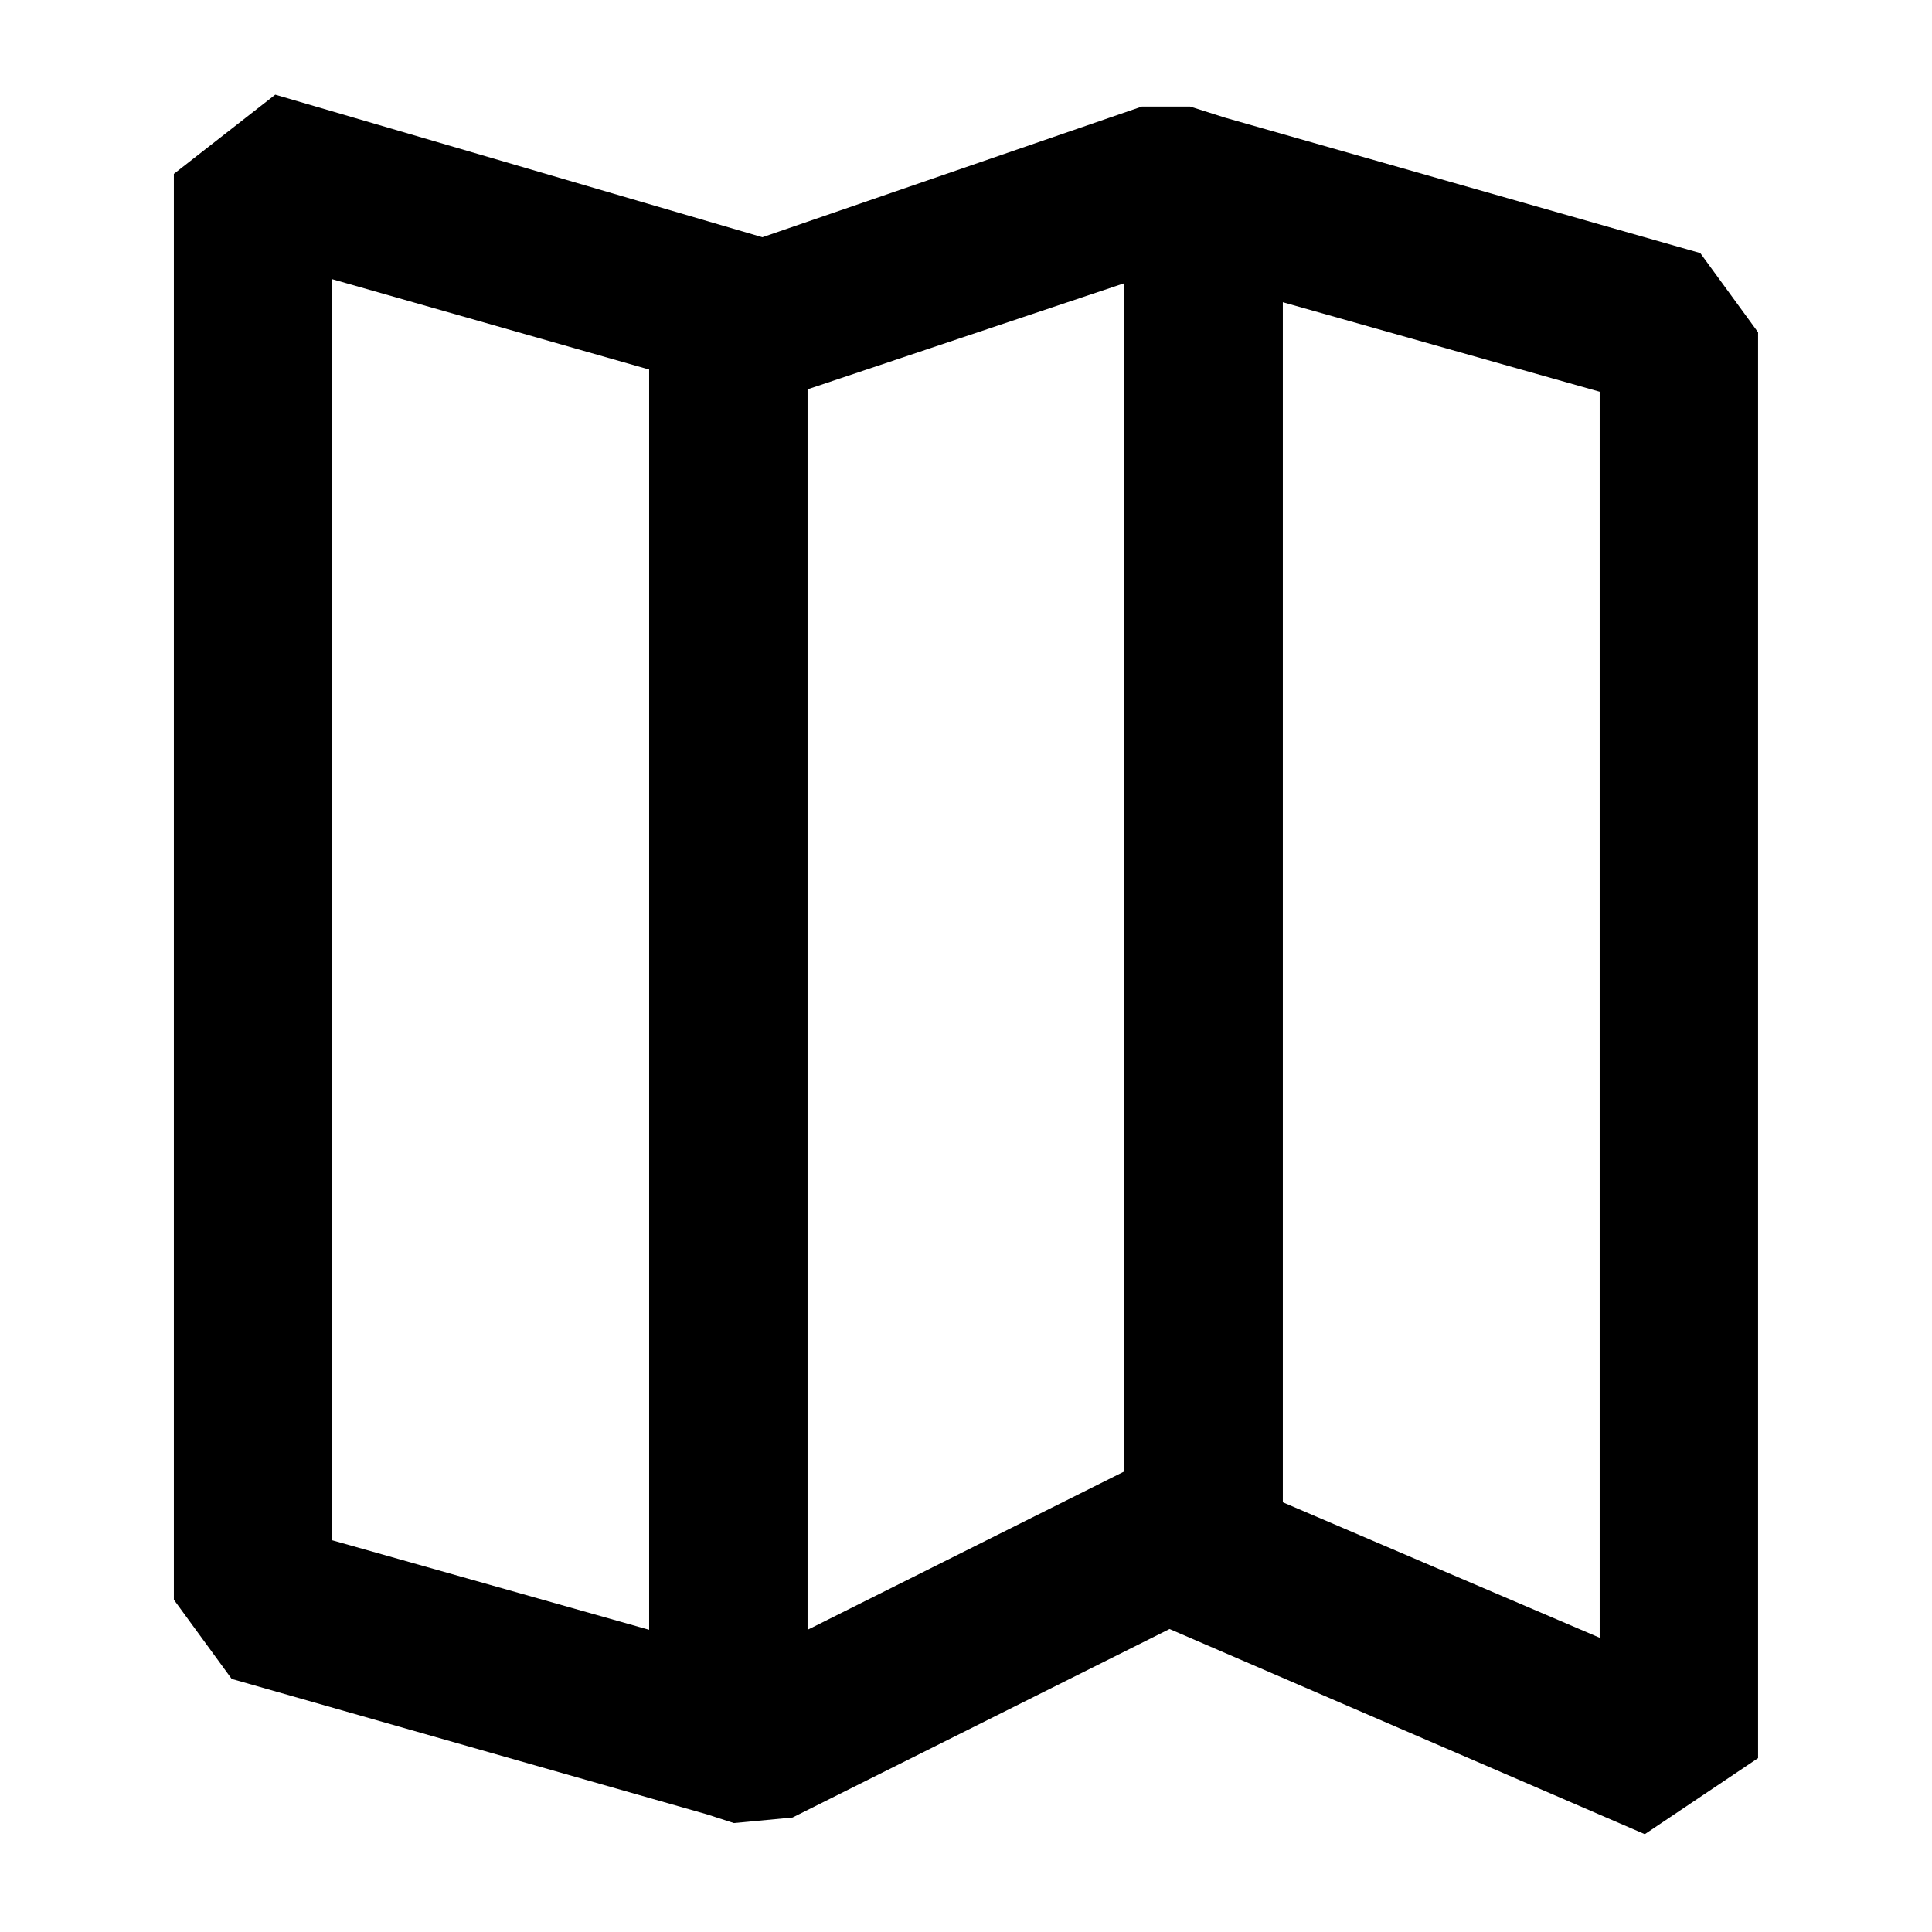
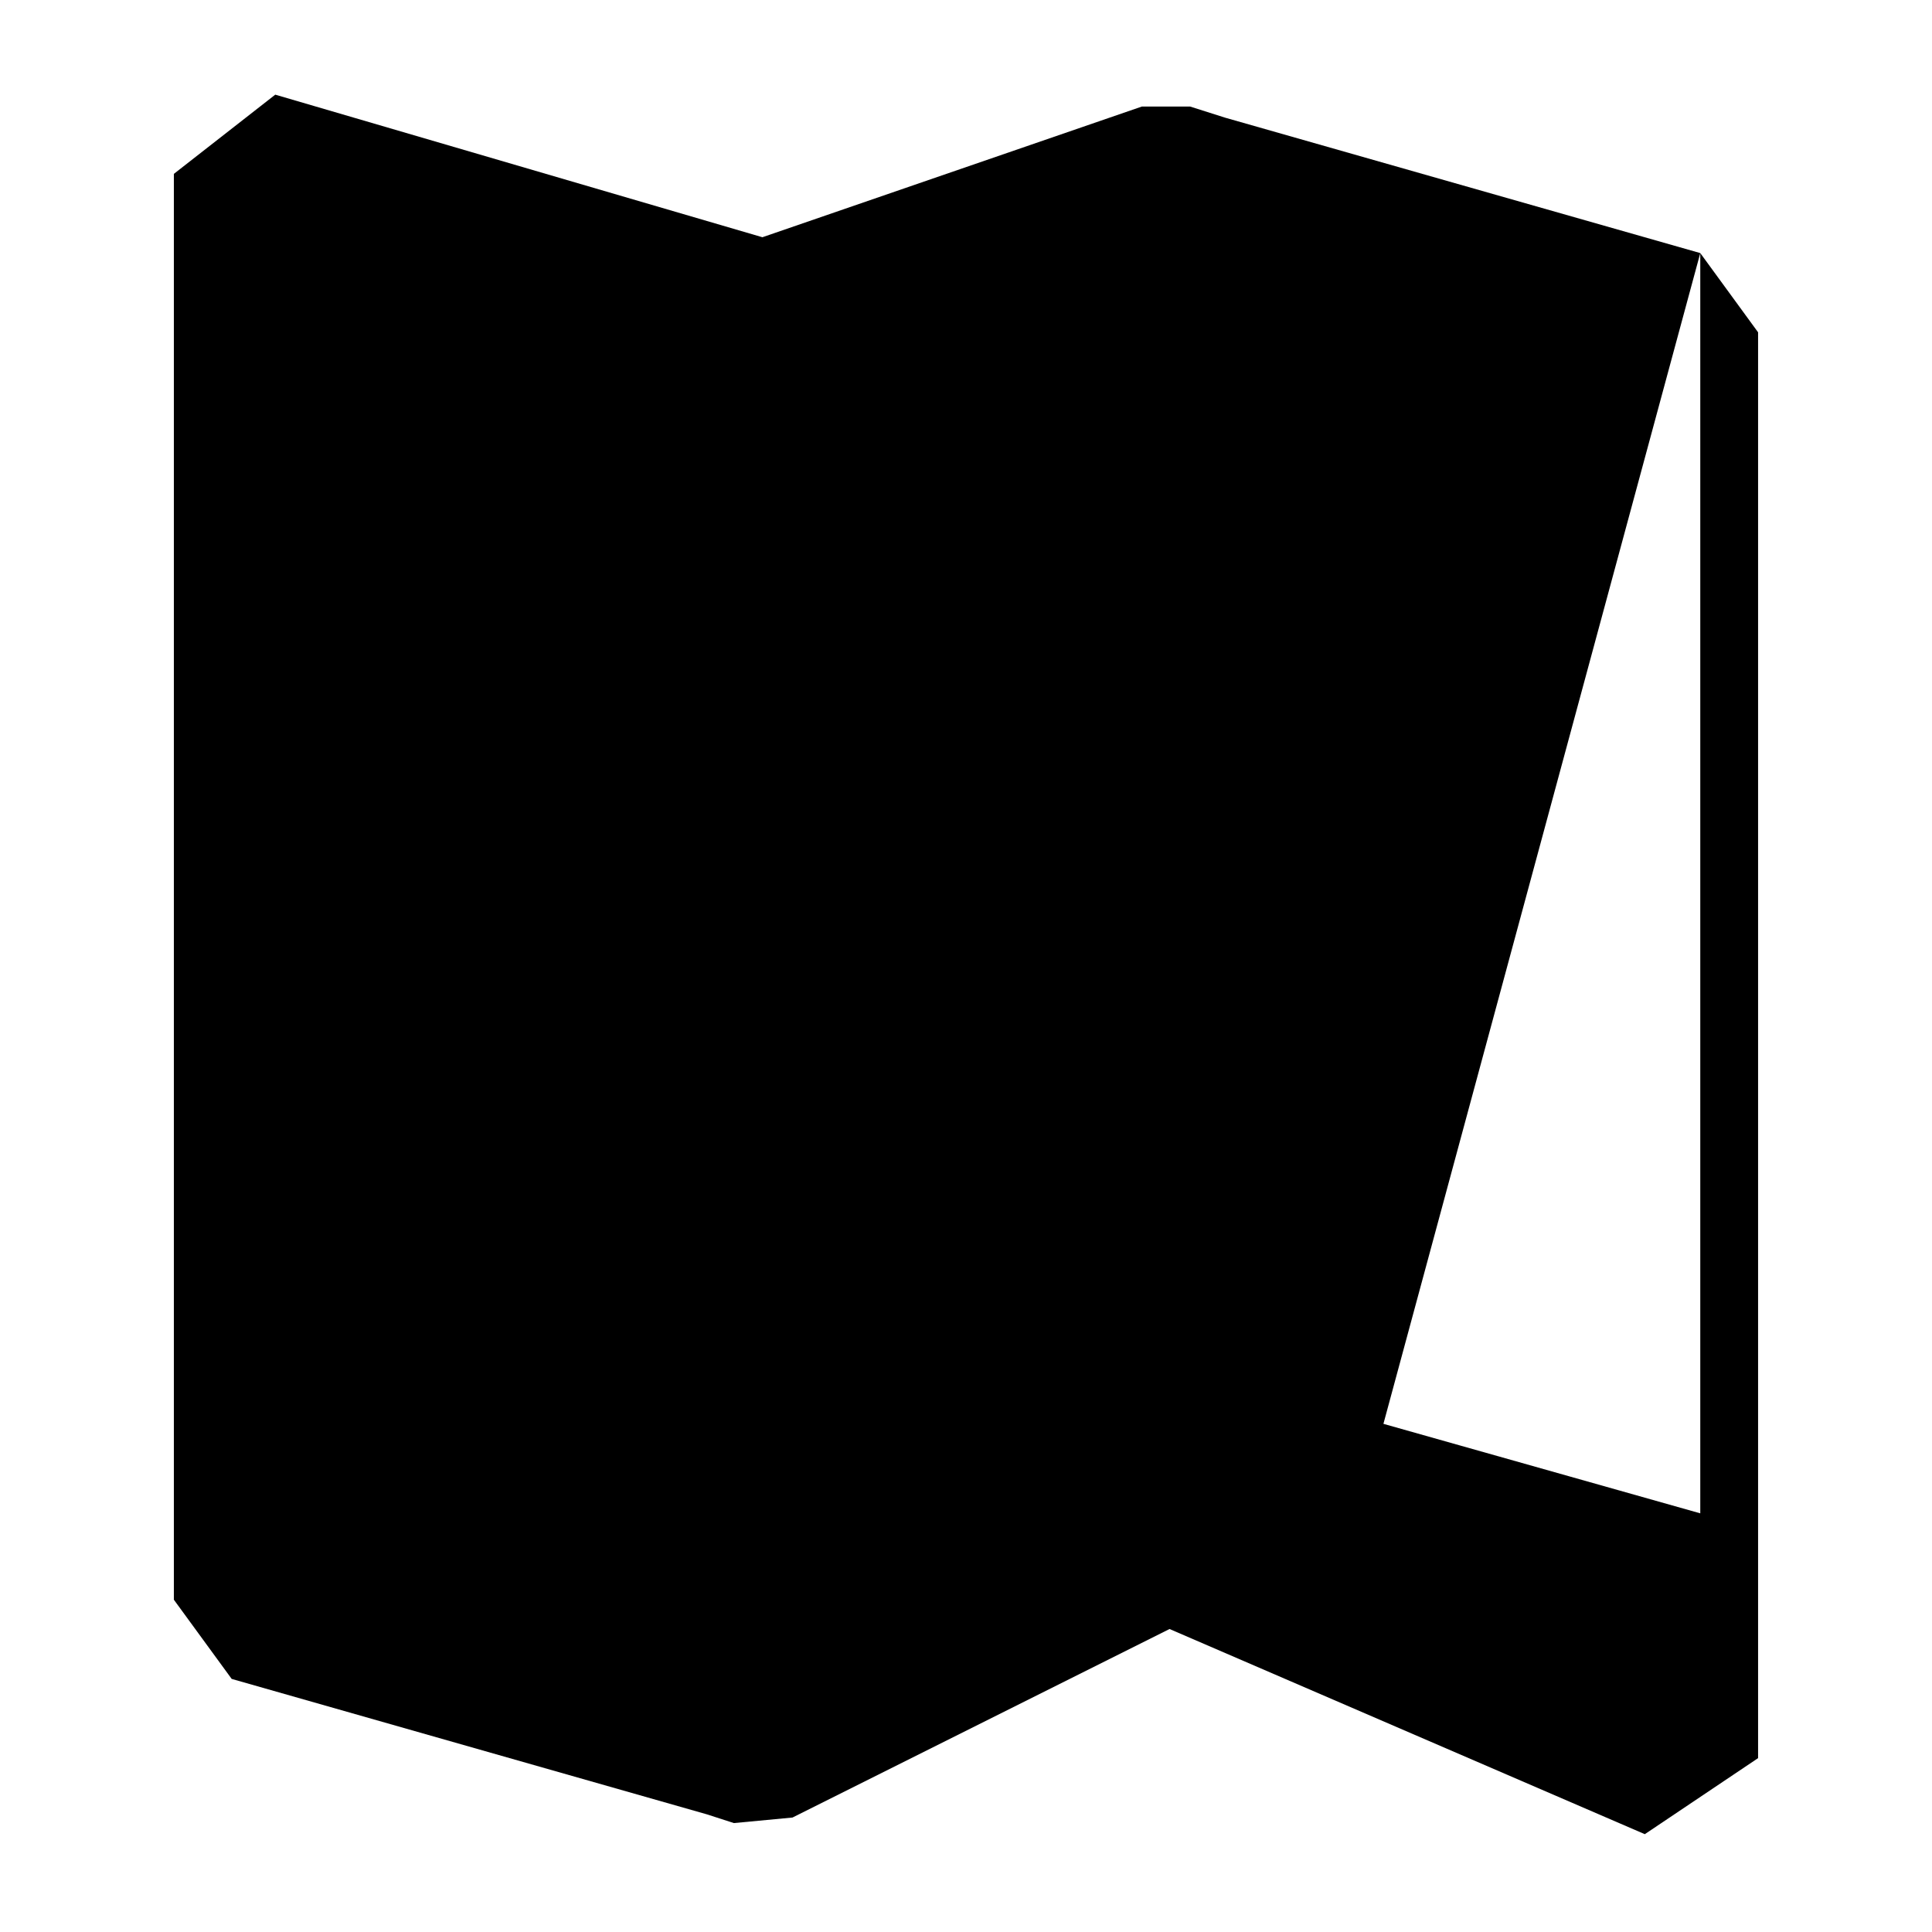
<svg xmlns="http://www.w3.org/2000/svg" fill="#000000" width="800px" height="800px" version="1.1" viewBox="144 144 512 512">
-   <path d="m594.59 211.07-125.95-35.895-9.238-2.938h-12.805l-100.55 34.633-129.1-37.785-26.871 20.992v377.86l15.324 20.992 125.95 35.895 7.137 2.309 15.535-1.469 99.922-49.961 125.95 54.371 30.016-20.152v-377.86zm-362.53 6.926 83.969 23.934v333.98l-83.969-23.719zm125.95 29.18 83.969-28.129v314.88l-83.969 41.984zm209.92 330.84-83.969-35.895v-318.03l83.969 23.723z" />
+   <path d="m594.59 211.07-125.95-35.895-9.238-2.938h-12.805l-100.55 34.633-129.1-37.785-26.871 20.992v377.86l15.324 20.992 125.95 35.895 7.137 2.309 15.535-1.469 99.922-49.961 125.95 54.371 30.016-20.152v-377.86zv333.98l-83.969-23.719zm125.95 29.18 83.969-28.129v314.88l-83.969 41.984zm209.92 330.84-83.969-35.895v-318.03l83.969 23.723z" />
</svg>